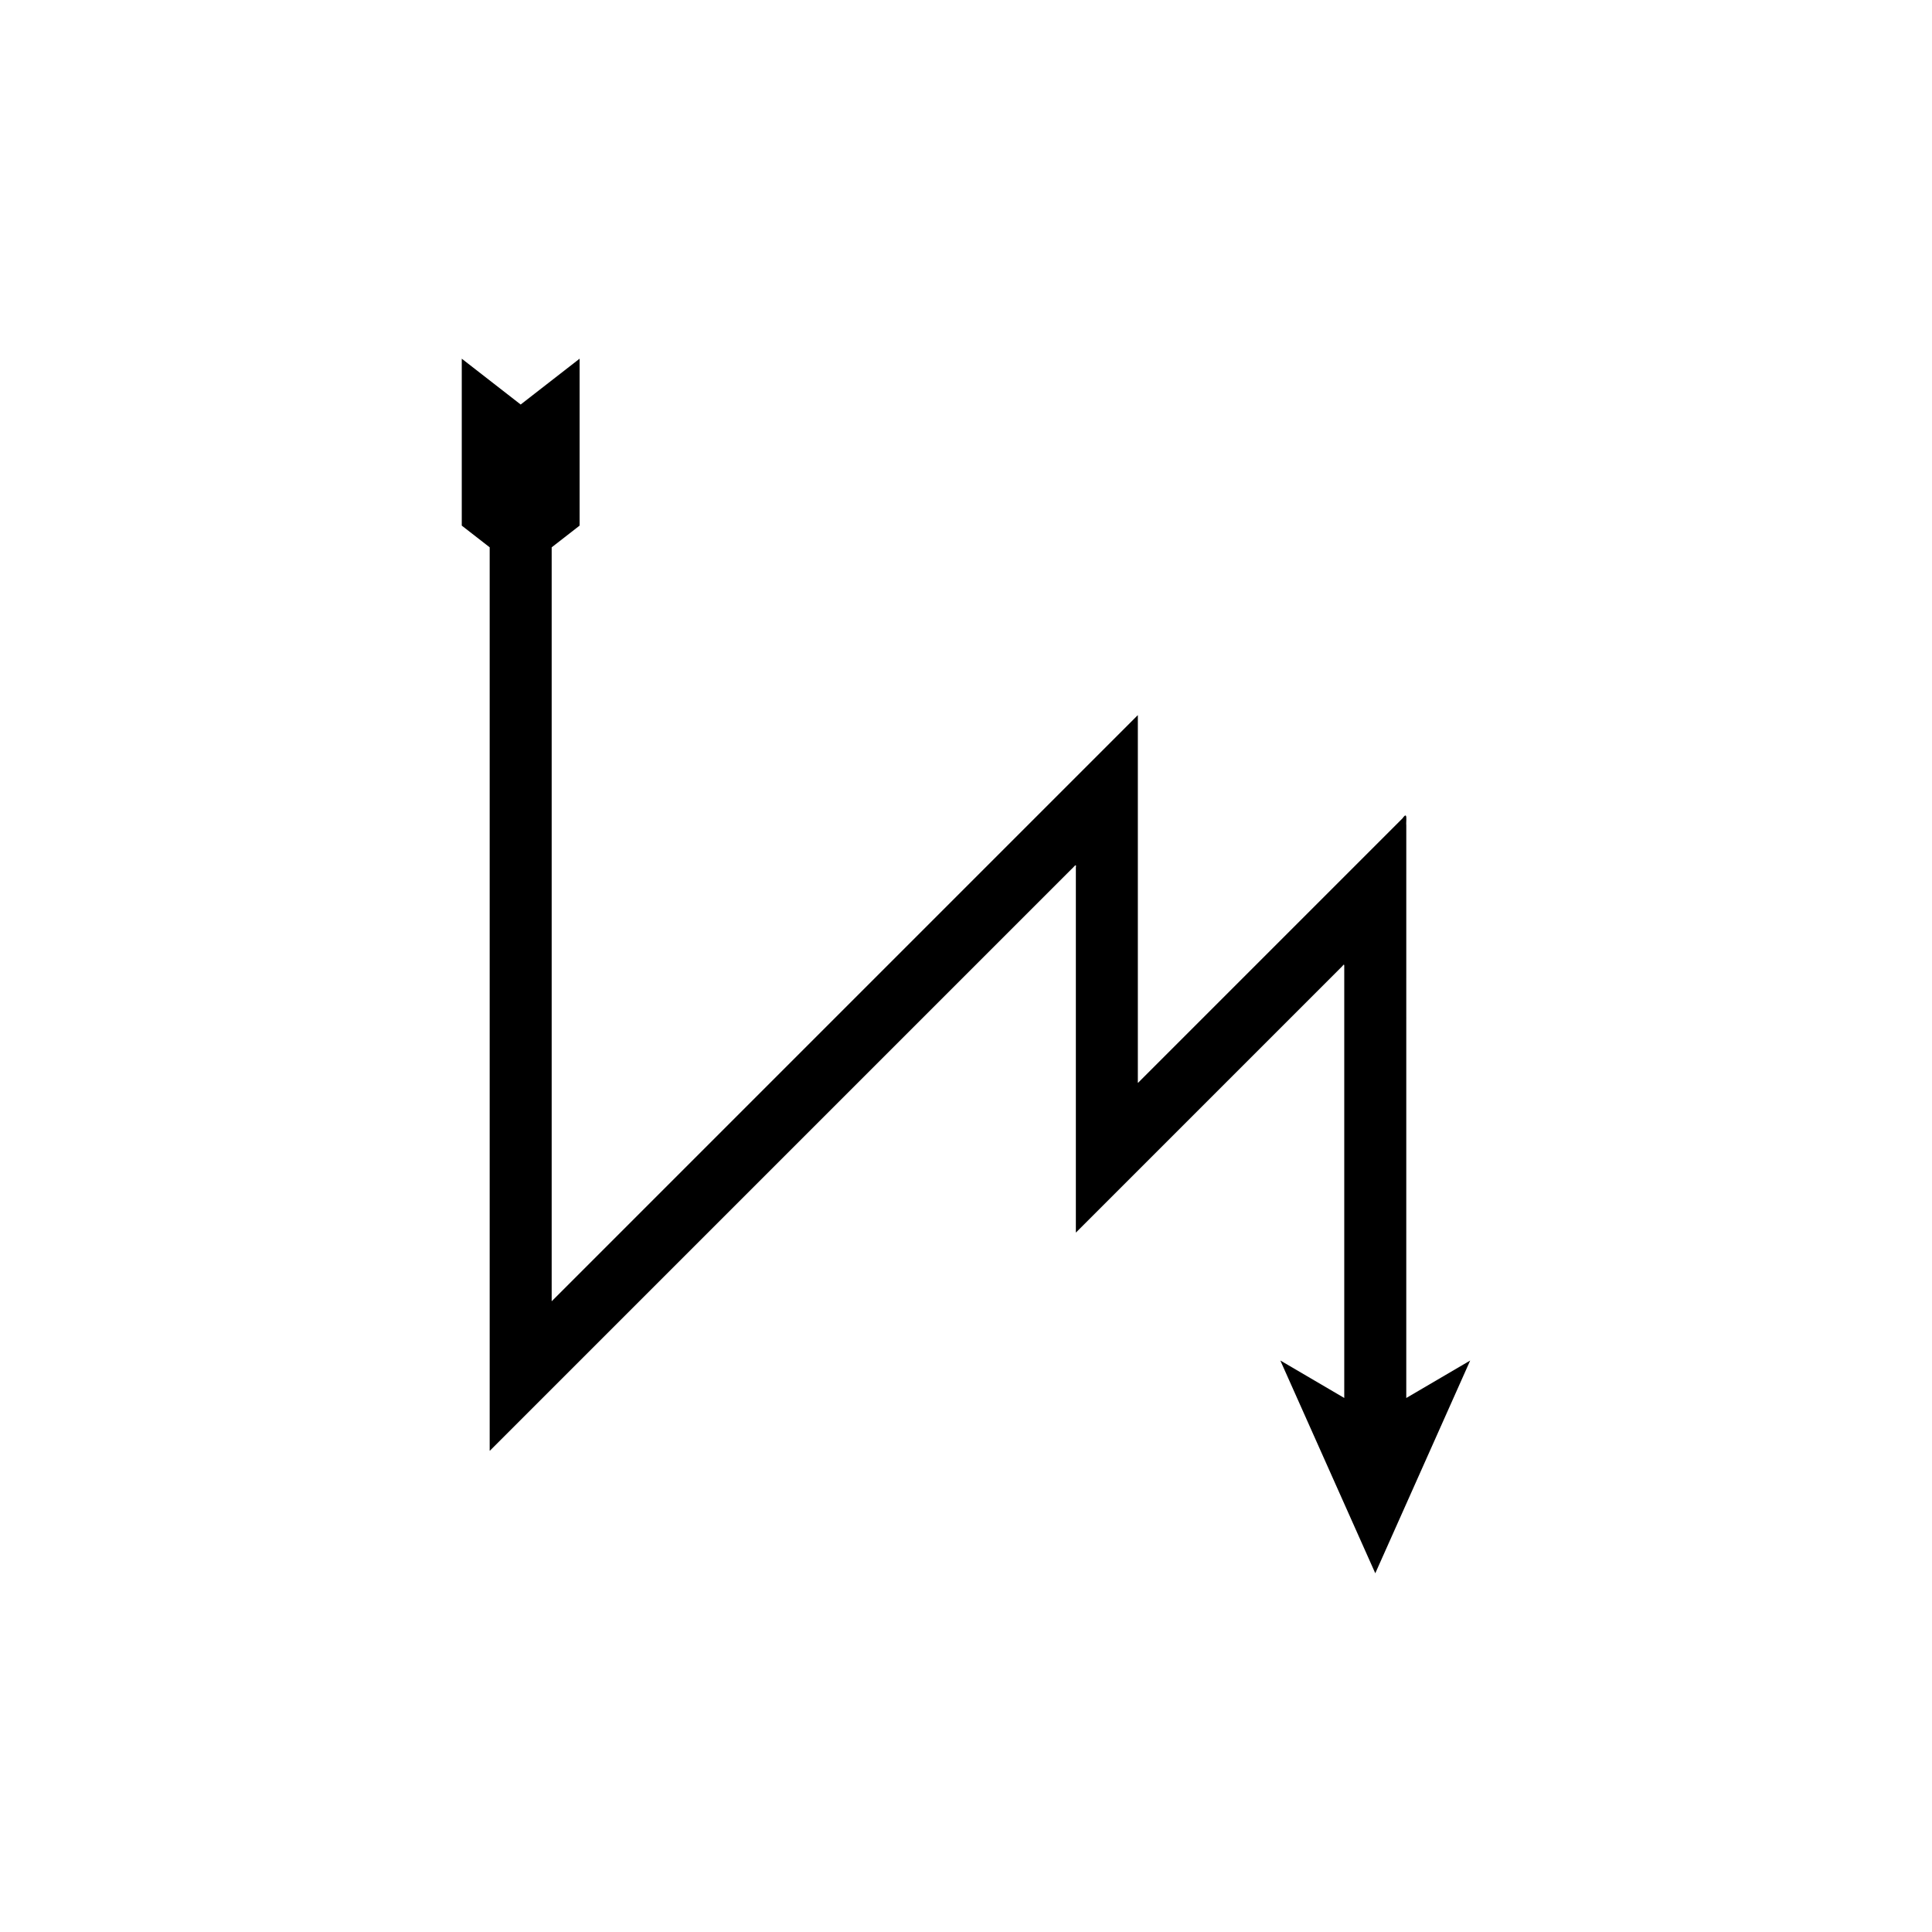
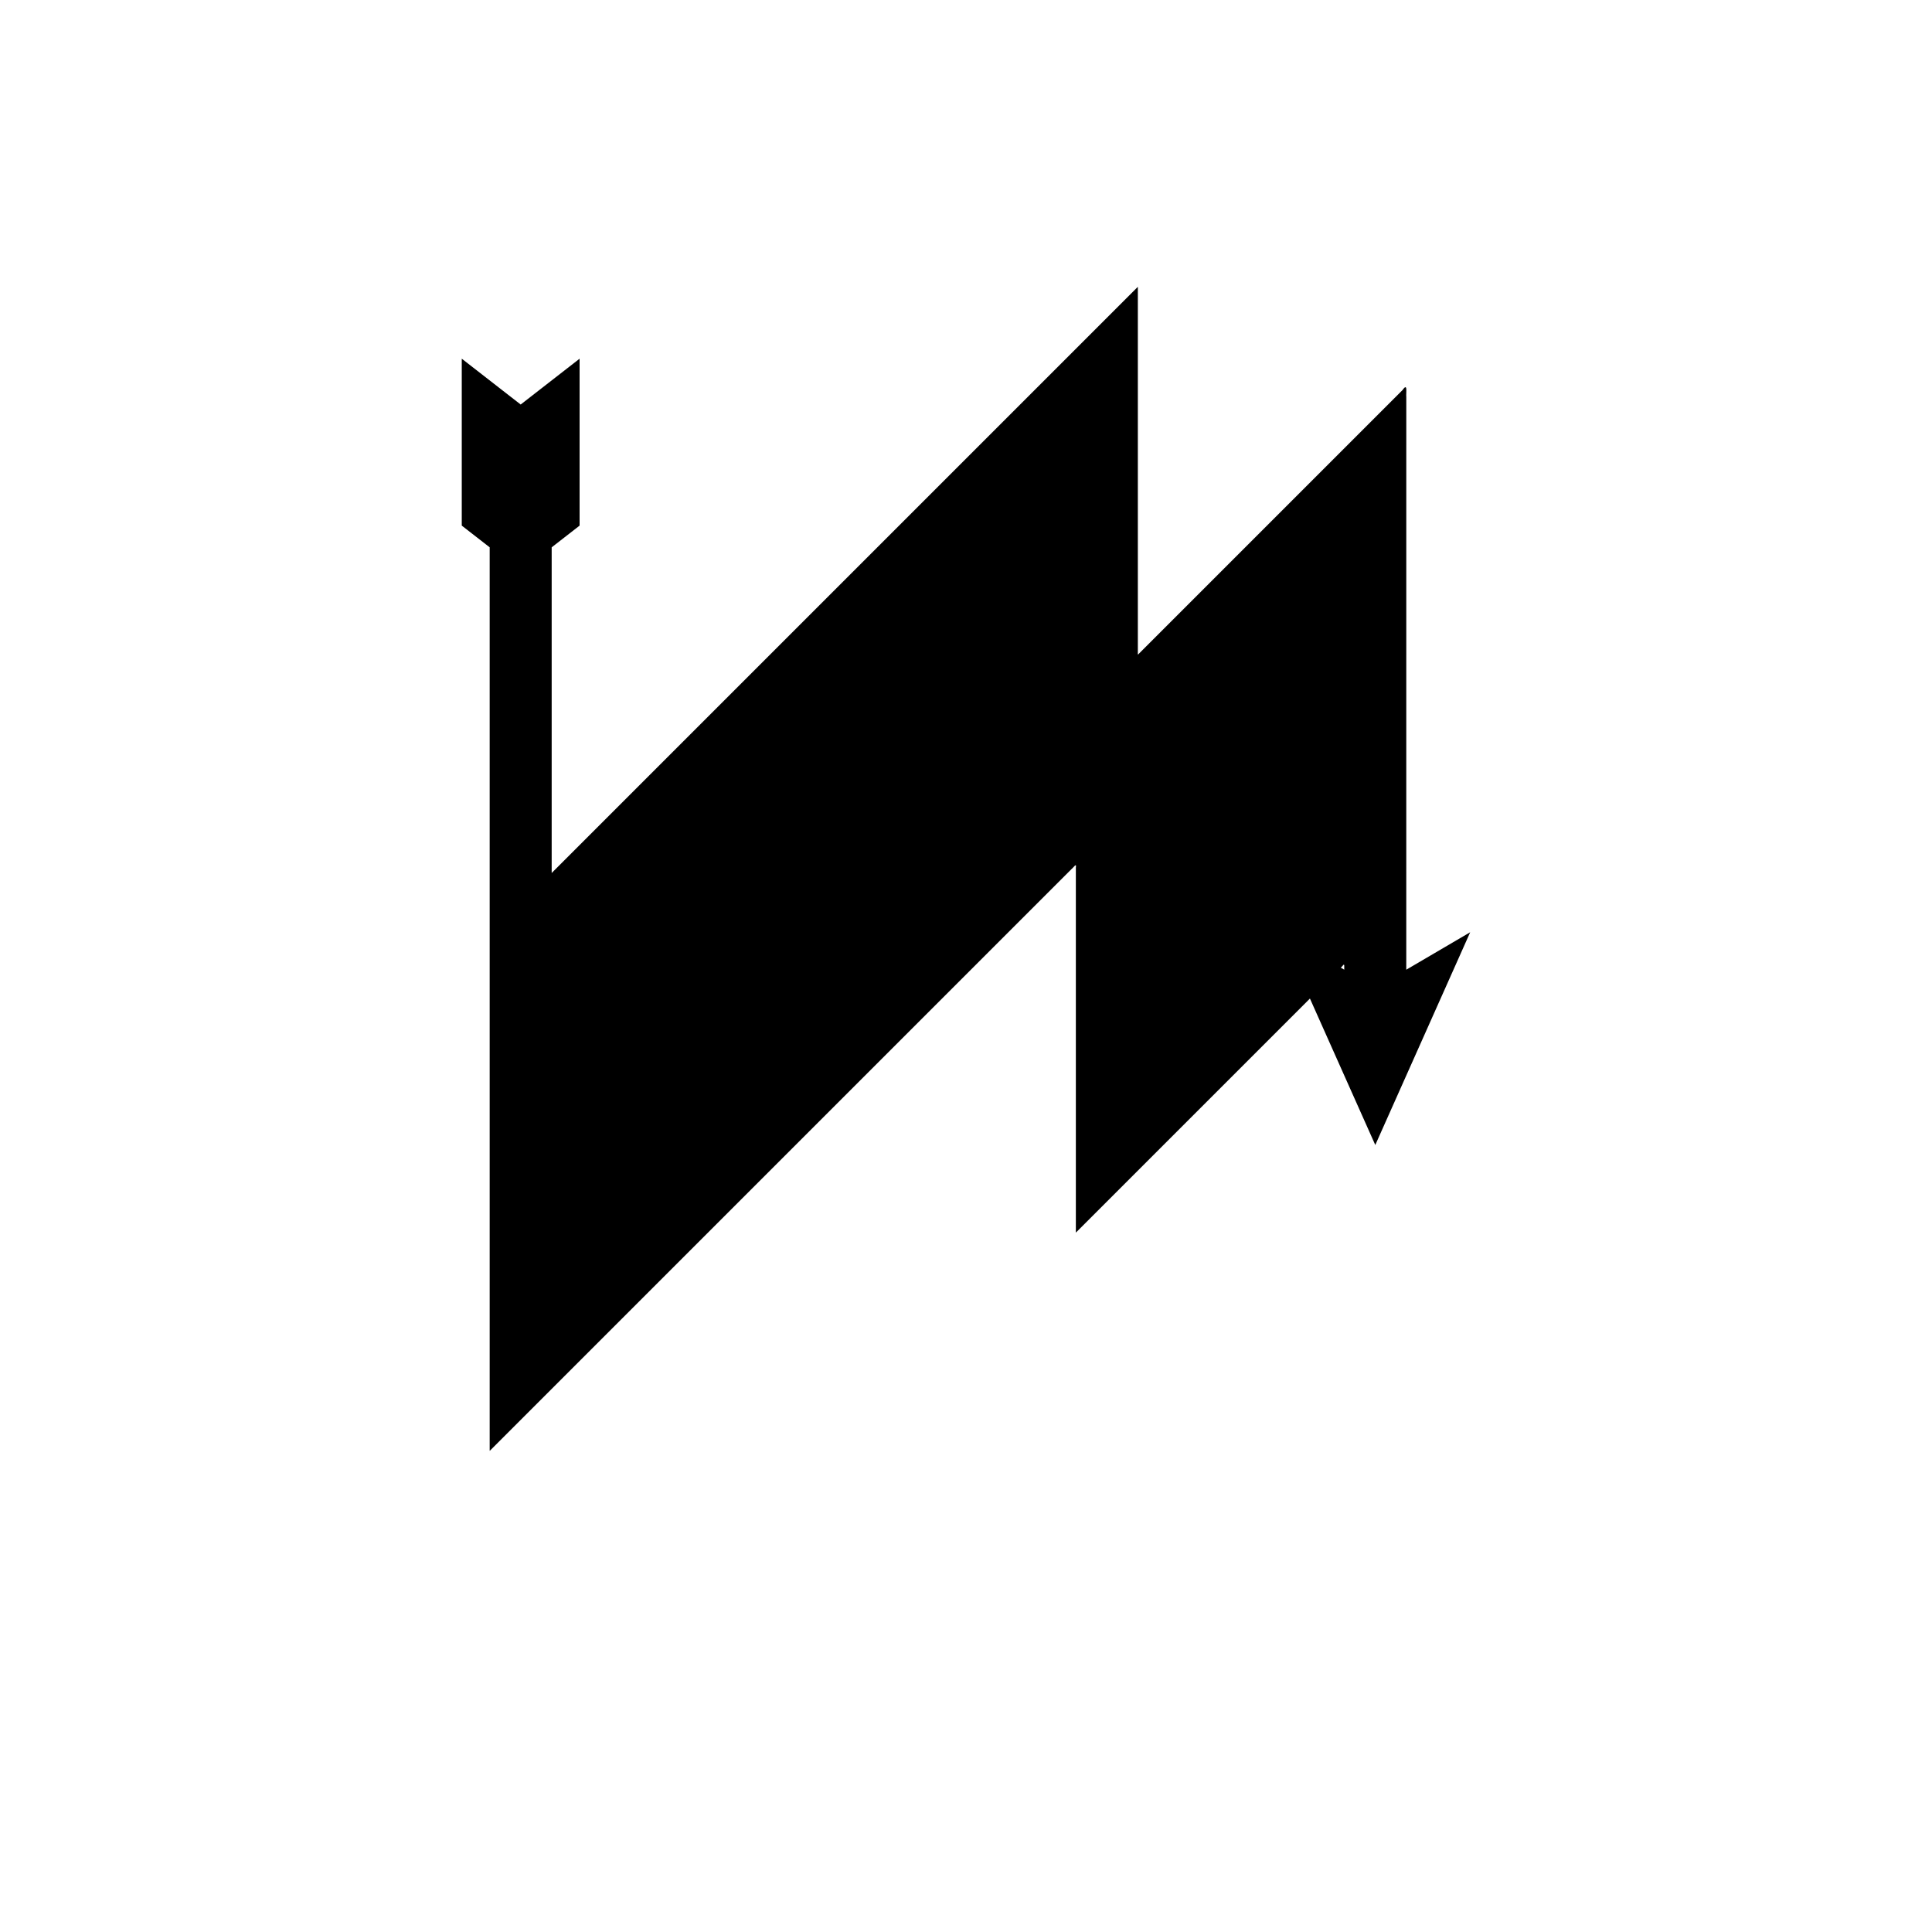
<svg xmlns="http://www.w3.org/2000/svg" fill="#000000" width="800px" height="800px" version="1.1" viewBox="144 144 512 512">
-   <path d="m290.2 486.79v-197.74l7.398-5.754v-44.238l-15.613 12.145-15.613-12.145v44.234l7.398 5.754v238.92c0.016 0.164-0.031 0.469 0.031 0.512l154.17-154.17c0.465-0.34 1.395-1.797 1.141-0.402v96.5l0.004 0.25 56.945-56.945-0.191 0.191 13.871-13.871c0.734-1.059 0.438 0.379 0.5 0.945v113.5l-16.941-9.93 25.164 56.387 25.152-56.379-16.941 9.93 0.004-139.02v-12.738c-0.125-1.117 0.461-3.949-0.988-1.863l-69.875 69.875c-0.348 0.492-0.281-0.02-0.277-0.371v-96.844c-0.055 0.035-0.133 0.129-0.199 0.188l-87.211 87.211-66.012 66.016-1.902 1.902c-0.031-0.023-0.008-0.18-0.016-0.262z" />
+   <path d="m290.2 486.79v-197.74l7.398-5.754v-44.238l-15.613 12.145-15.613-12.145v44.234l7.398 5.754v238.92c0.016 0.164-0.031 0.469 0.031 0.512l154.17-154.17c0.465-0.34 1.395-1.797 1.141-0.402v96.5l0.004 0.25 56.945-56.945-0.191 0.191 13.871-13.871c0.734-1.059 0.438 0.379 0.5 0.945l-16.941-9.93 25.164 56.387 25.152-56.379-16.941 9.93 0.004-139.02v-12.738c-0.125-1.117 0.461-3.949-0.988-1.863l-69.875 69.875c-0.348 0.492-0.281-0.02-0.277-0.371v-96.844c-0.055 0.035-0.133 0.129-0.199 0.188l-87.211 87.211-66.012 66.016-1.902 1.902c-0.031-0.023-0.008-0.18-0.016-0.262z" />
</svg>